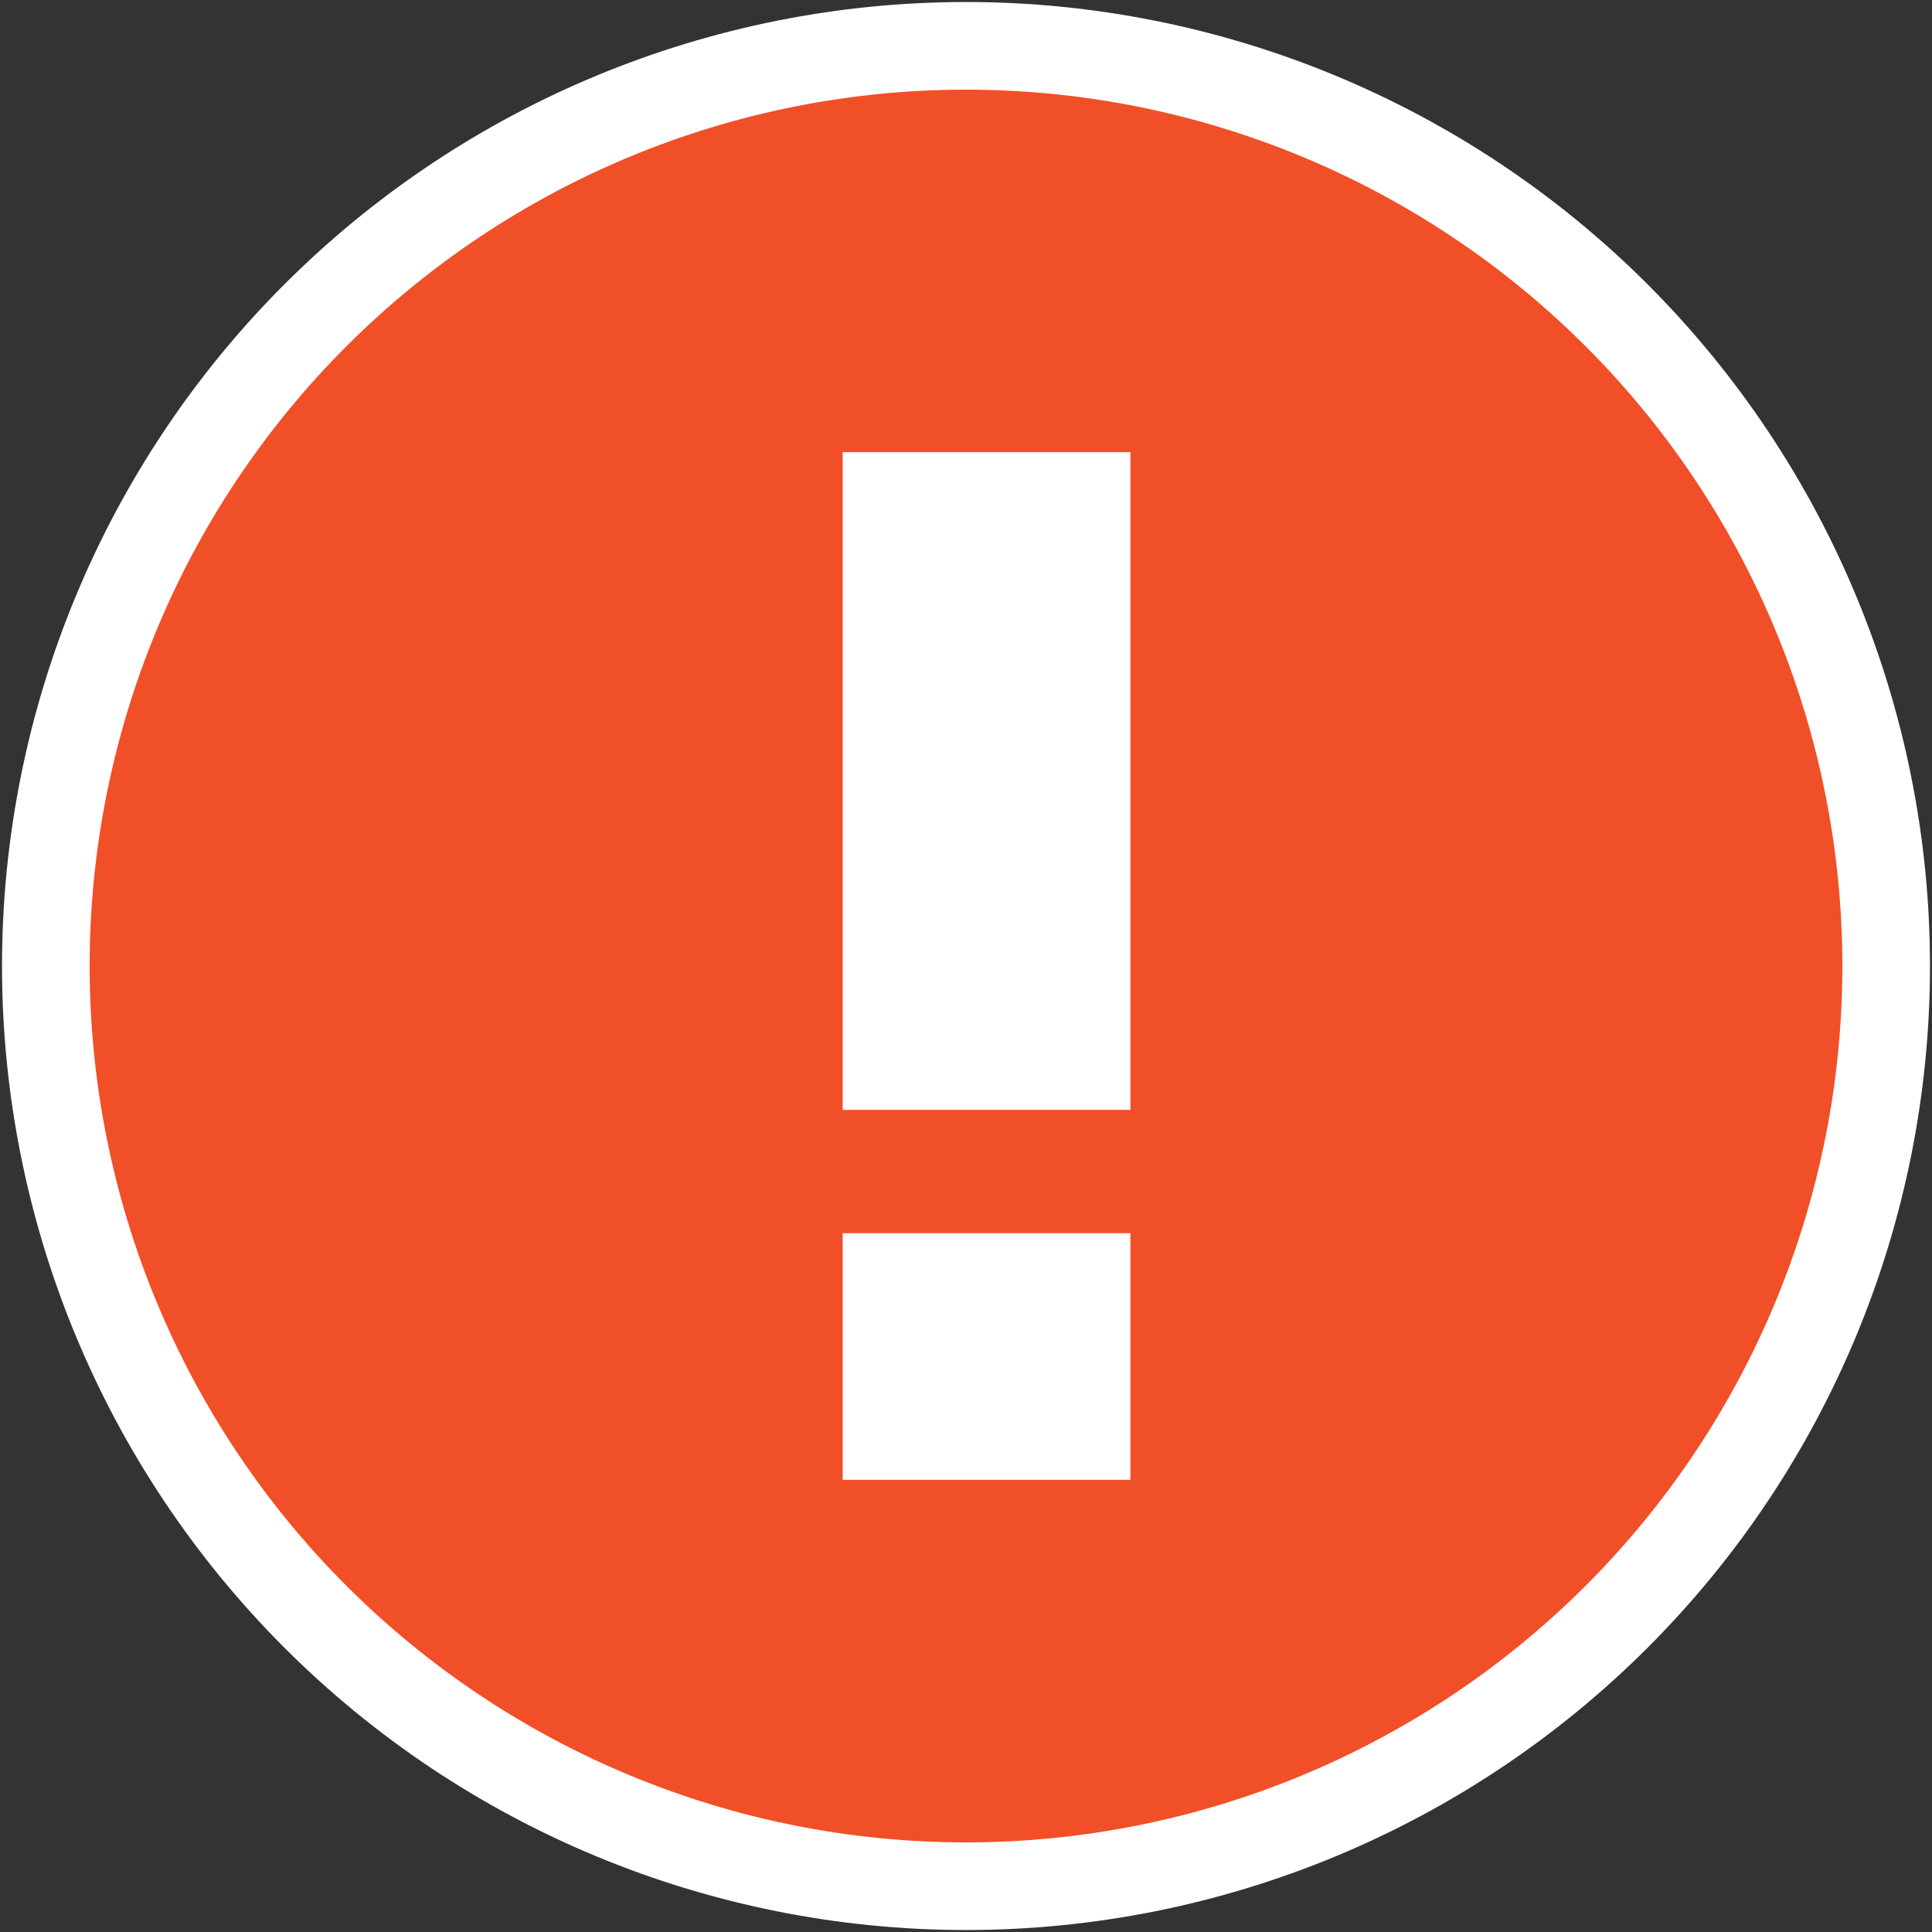
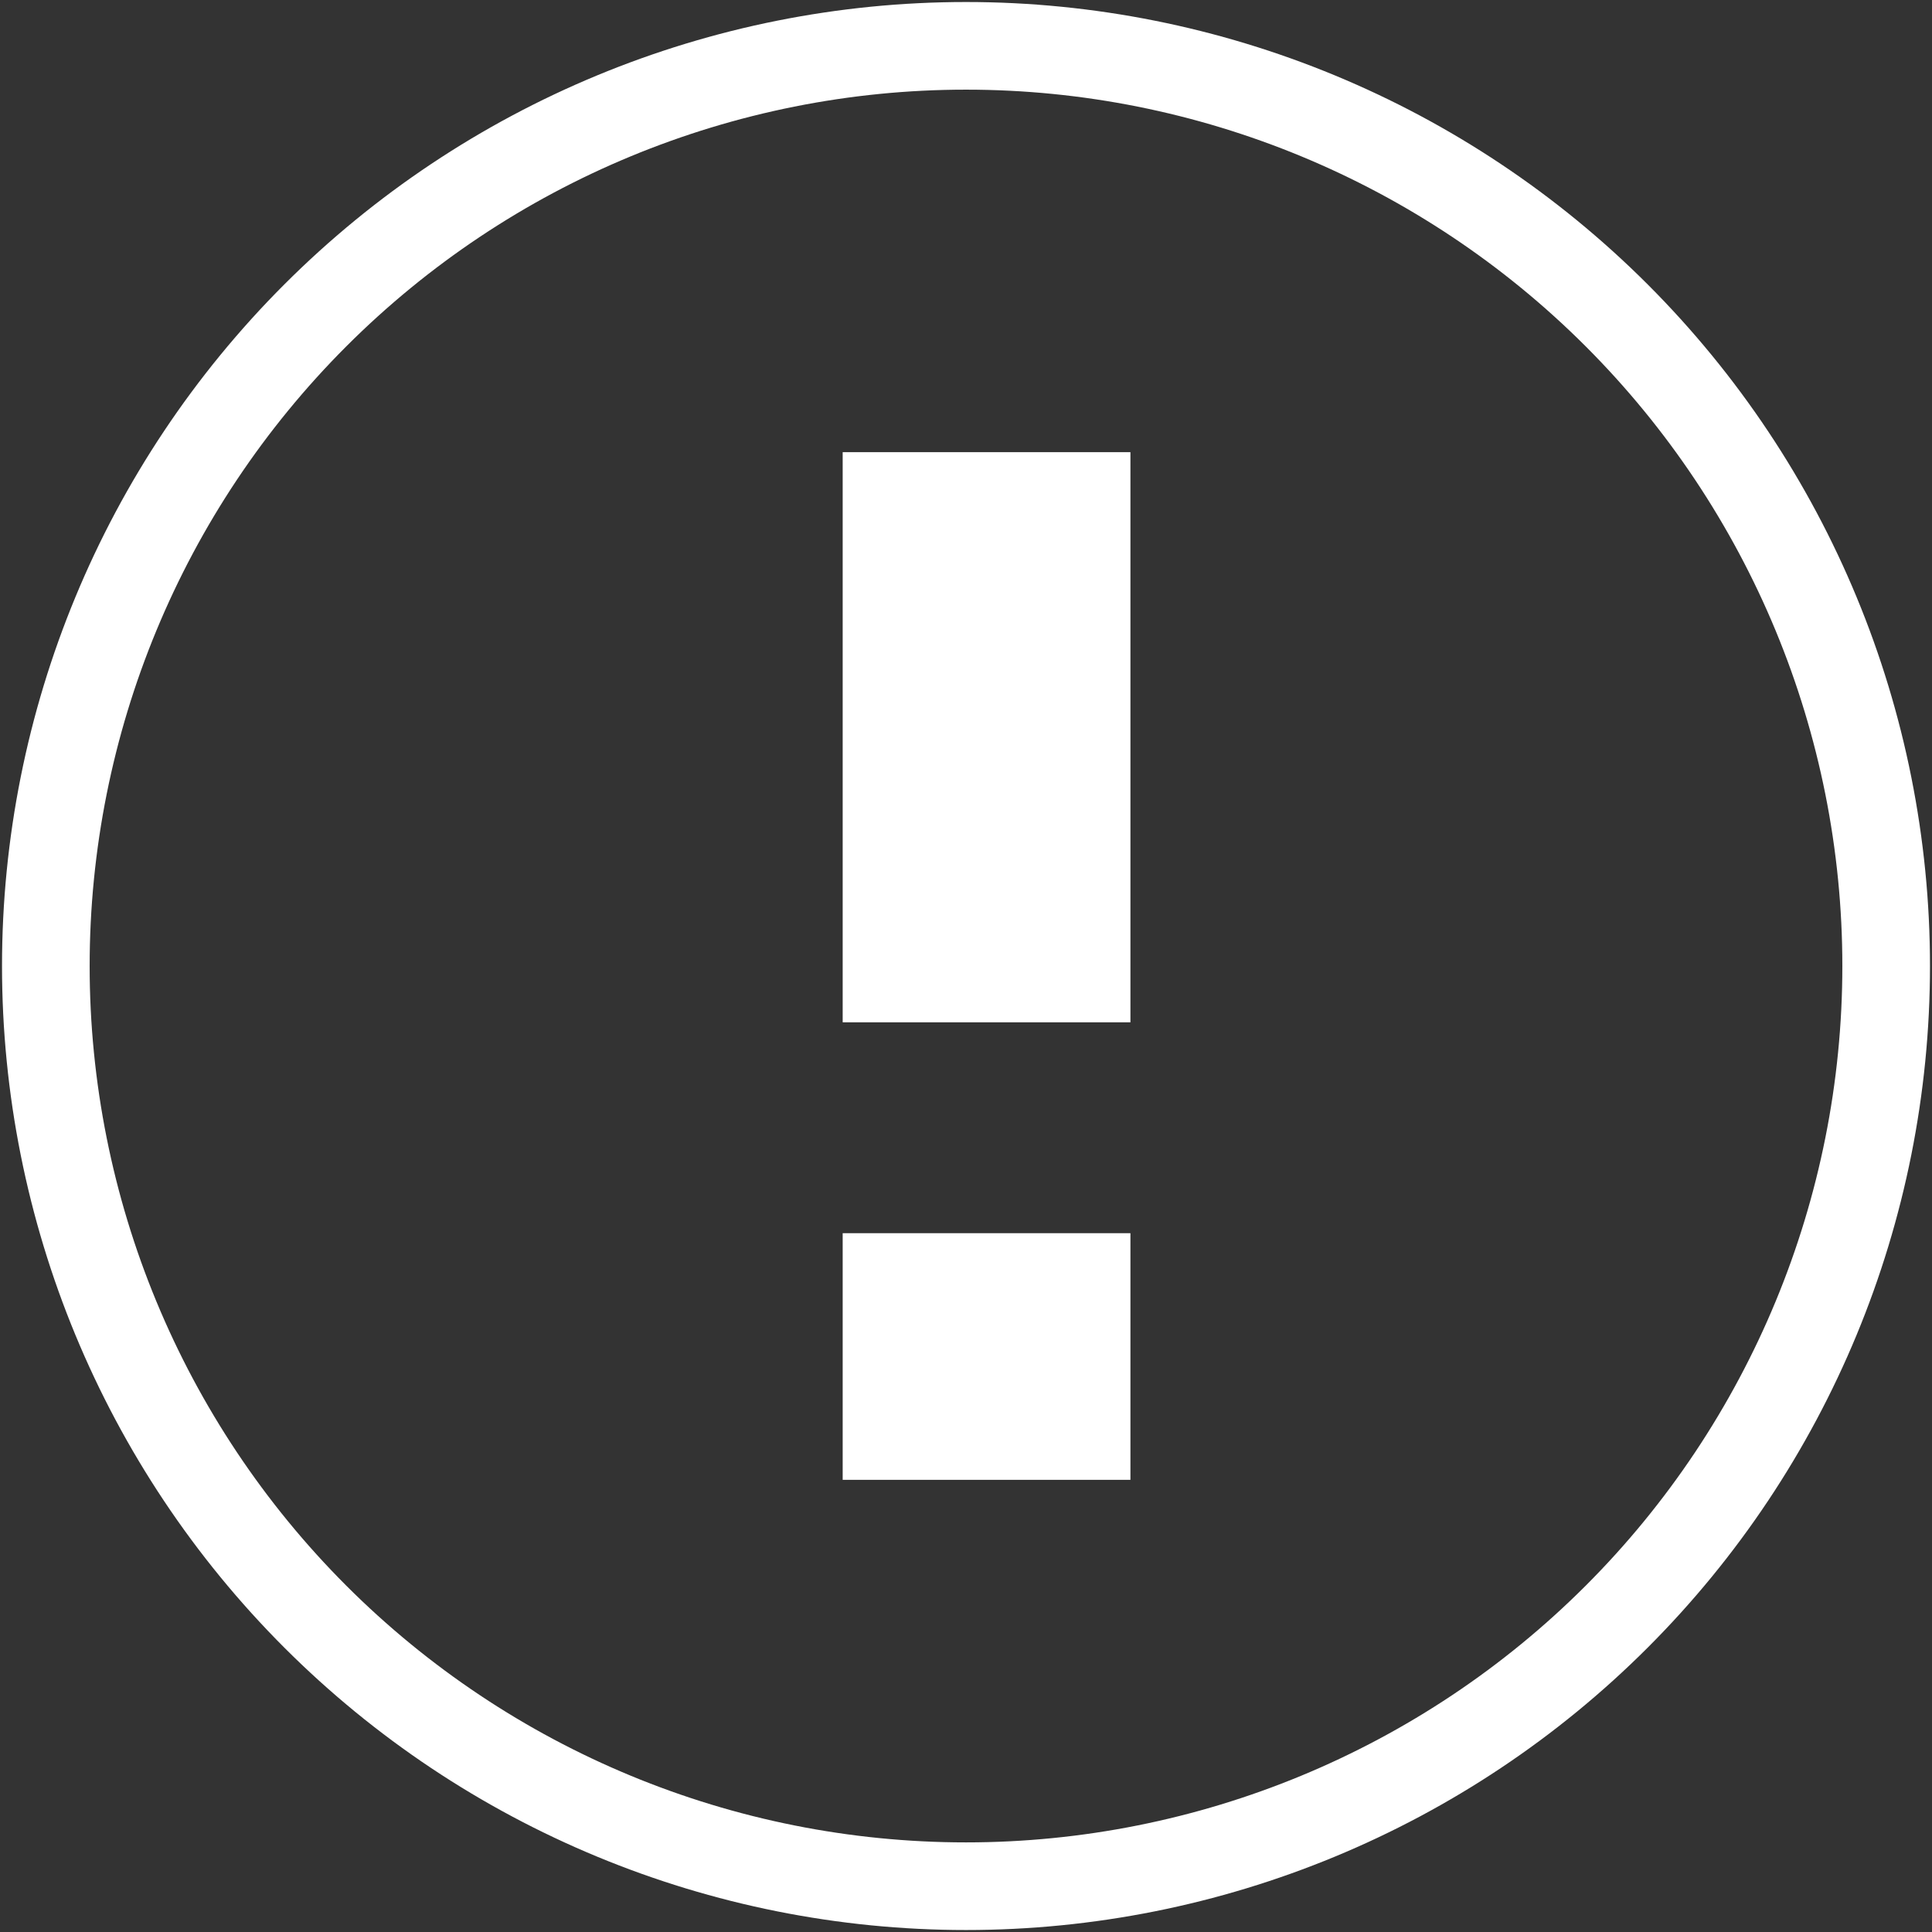
<svg xmlns="http://www.w3.org/2000/svg" width="47" height="47" viewBox="0 0 47 47" fill="none">
  <rect x="0" y="0" width="47" height="47" fill="#333333" stroke="none" />
-   <path d="M8.425 38.575C4.427 34.577 2.181 29.155 2.181 23.5C2.181 17.846 4.427 12.424 8.425 8.425C12.423 4.427 17.846 2.181 23.5 2.181C29.154 2.181 34.577 4.427 38.575 8.425C42.573 12.424 44.819 17.846 44.819 23.5C44.819 29.155 42.573 34.577 38.575 38.575C34.577 42.574 29.154 44.82 23.5 44.82C17.846 44.82 12.423 42.574 8.425 38.575Z" fill="#F14F27" stroke="#F14F27" stroke-width="2.132" />
  <path d="M1.115 23.5C1.115 29.437 3.473 35.131 7.671 39.329C11.869 43.527 17.563 45.886 23.5 45.886C29.437 45.886 35.131 43.527 39.329 39.329C43.527 35.131 45.885 29.437 45.885 23.5C45.885 17.564 43.527 11.87 39.329 7.672C35.131 3.474 29.437 1.115 23.5 1.115C17.563 1.115 11.869 3.474 7.671 7.672C3.473 11.87 1.115 17.564 1.115 23.5Z" stroke="white" stroke-width="2.132" stroke-linecap="round" stroke-linejoin="round" />
-   <path d="M22 12.5V15.808L22 23.37L22 25.5H26V12.5L22 12.5Z" fill="white" stroke="white" stroke-width="3" />
+   <path d="M22 12.5V15.808L22 23.37H26V12.5L22 12.5Z" fill="white" stroke="white" stroke-width="3" />
  <path d="M22 31.5V32.264L22 34.009L22 34.5H26V31.5L22 31.5Z" fill="white" stroke="white" stroke-width="3" />
</svg>